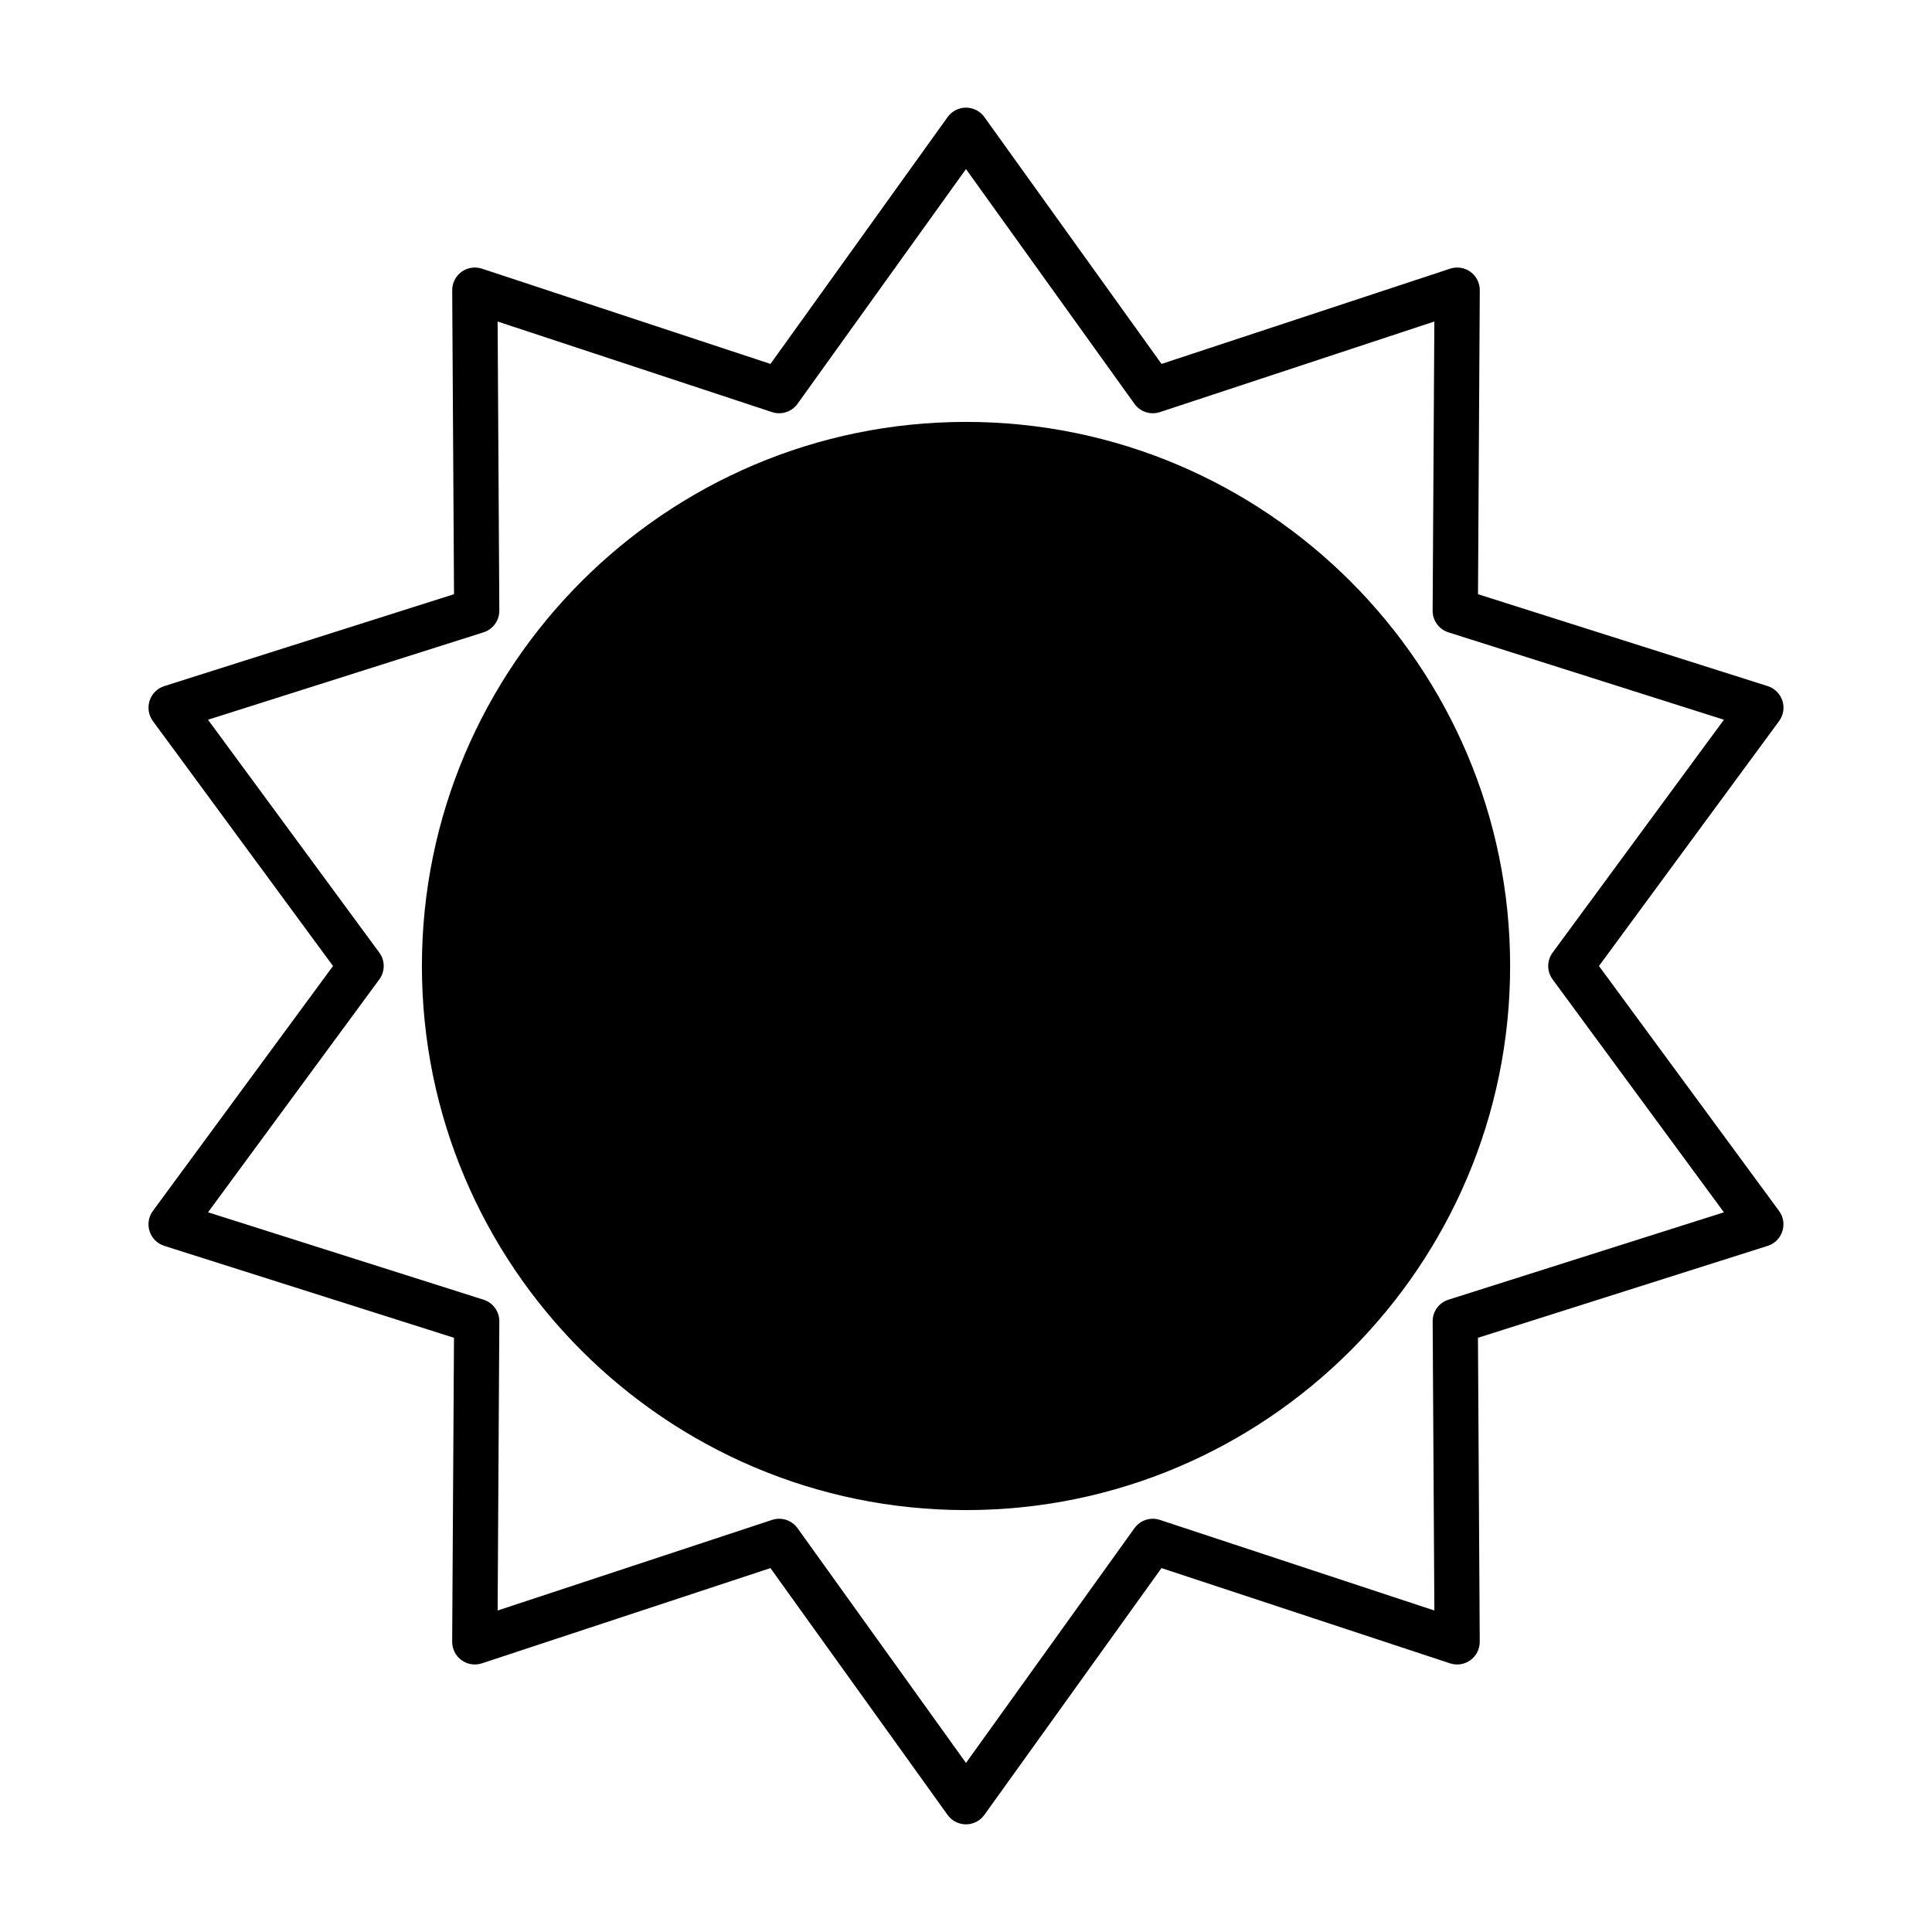
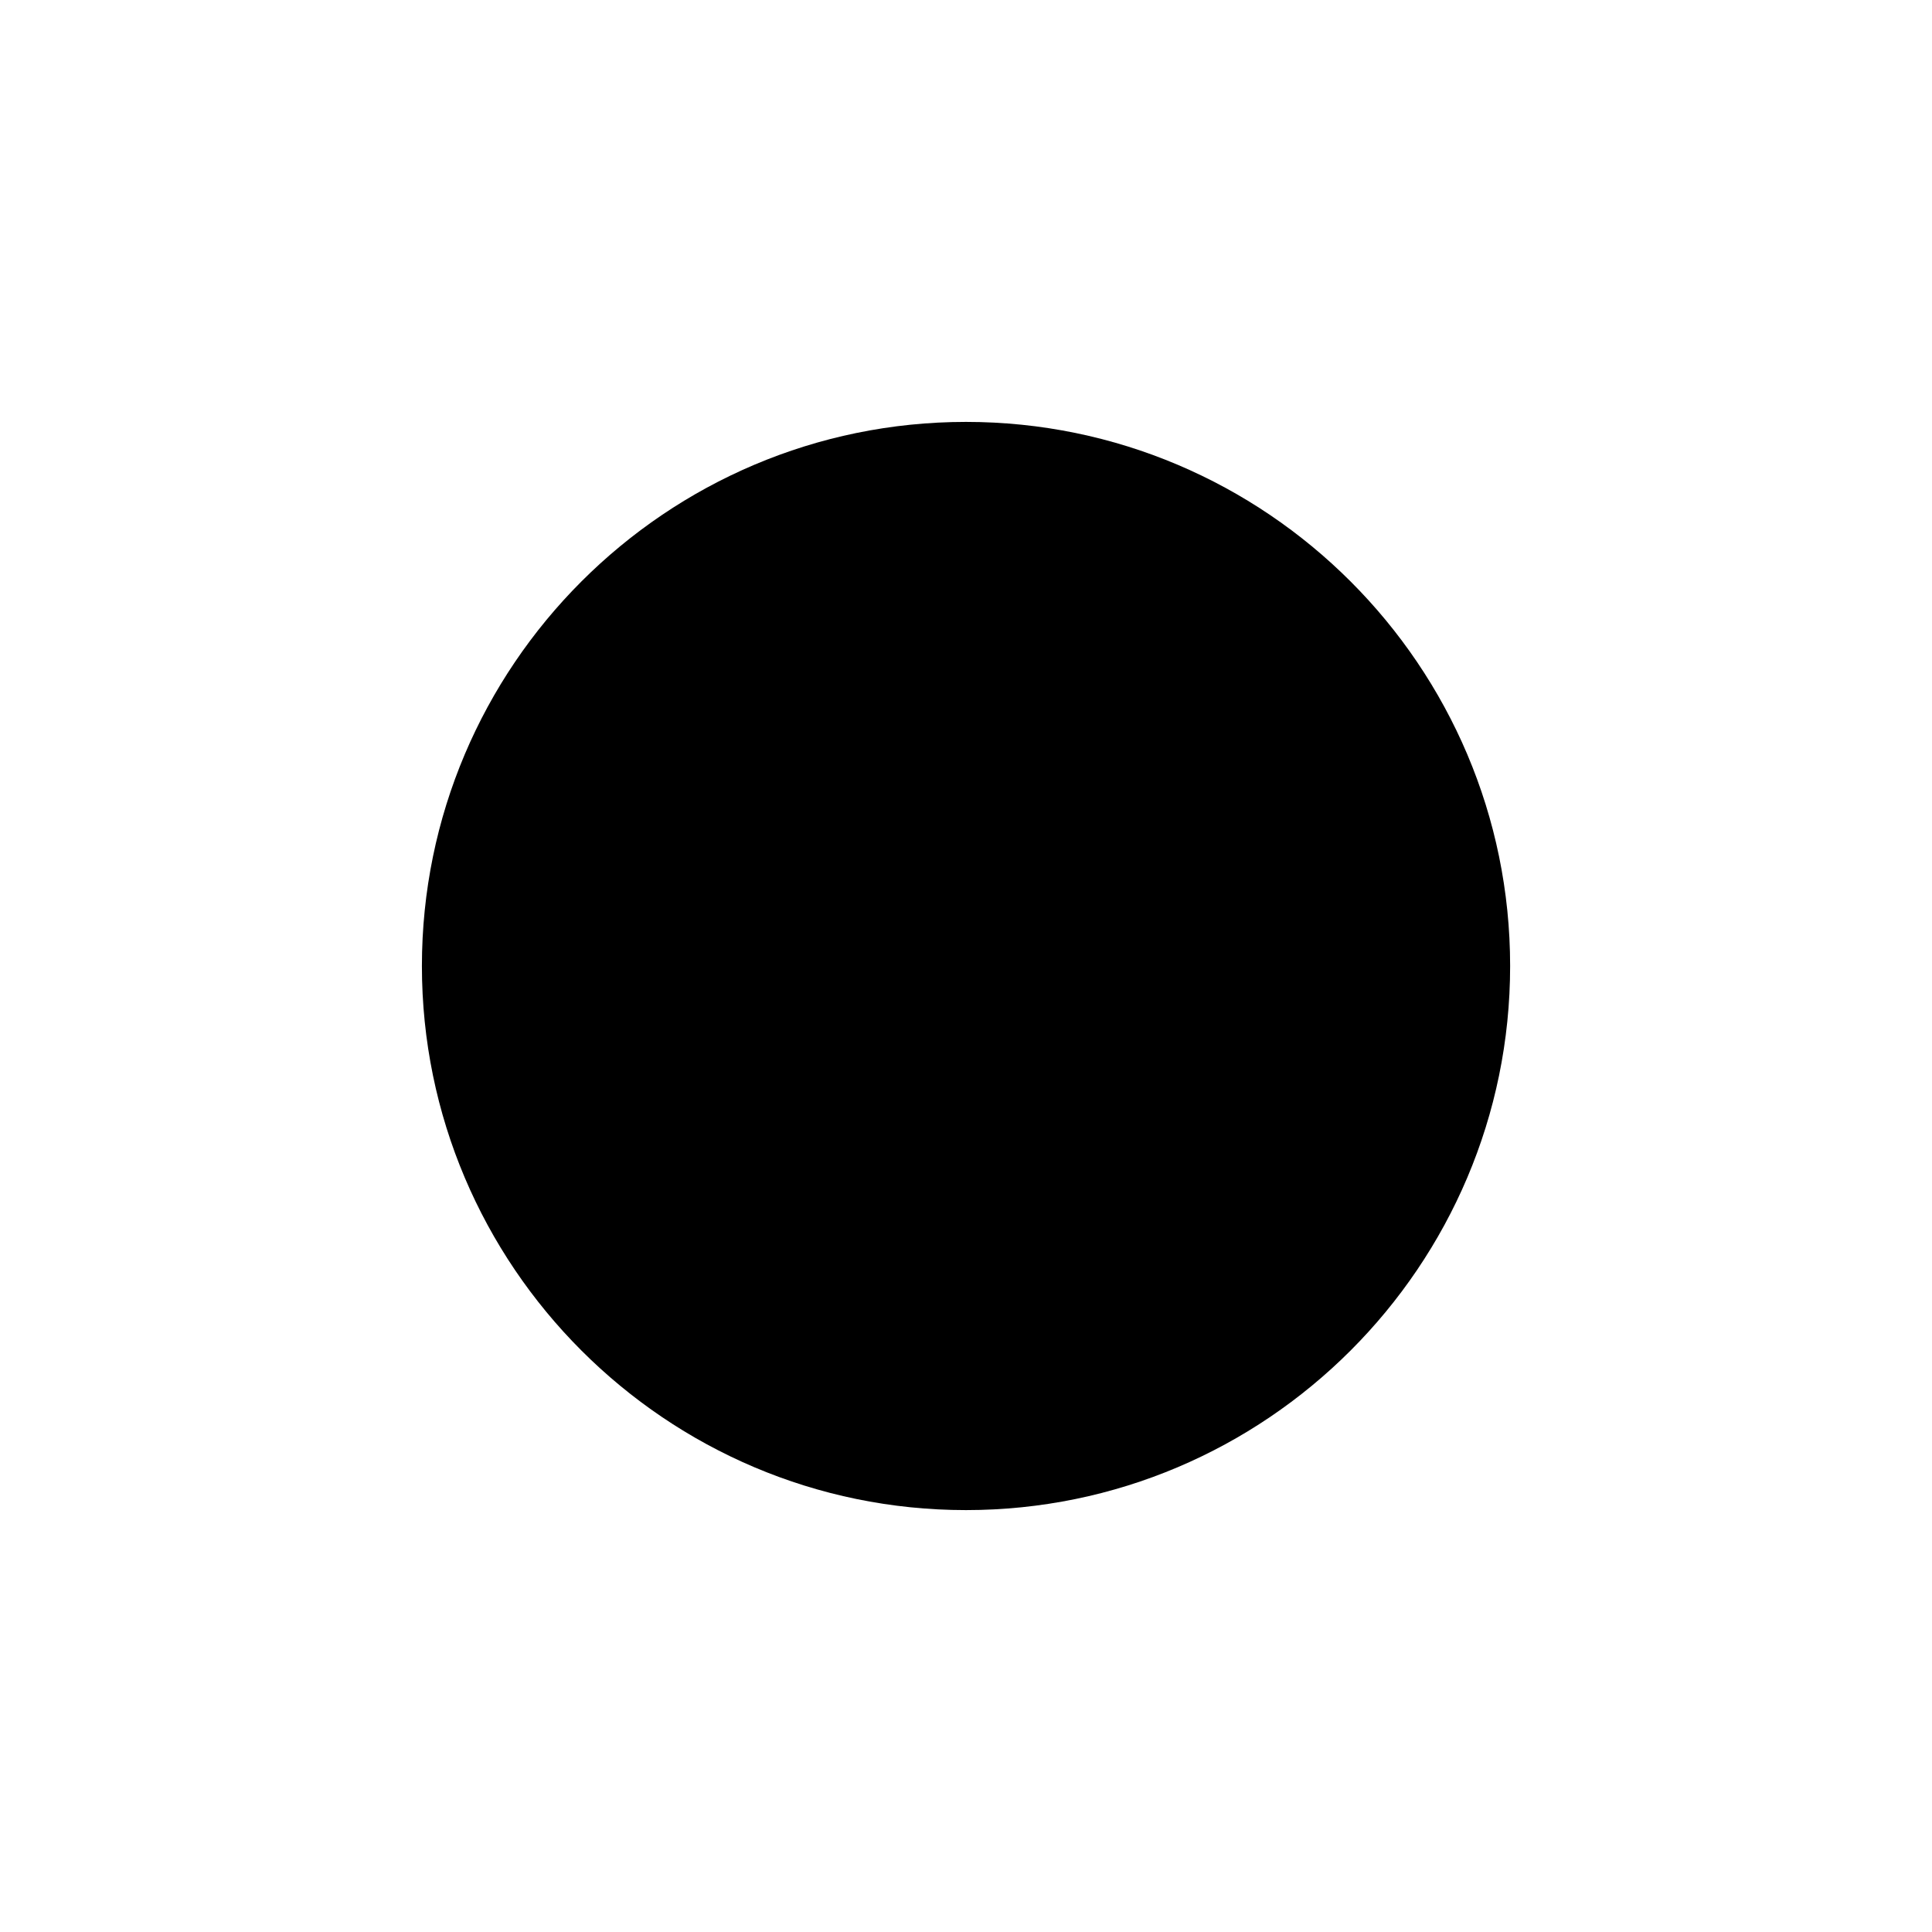
<svg xmlns="http://www.w3.org/2000/svg" fill="#000000" width="800px" height="800px" version="1.1" viewBox="144 144 512 512">
  <g>
-     <path d="m567.74 400 47.734-64.902c1.152-1.562 1.477-3.57 0.875-5.41-0.598-1.832-2.047-3.269-3.883-3.859l-76.781-24.355 0.473-80.543c0.012-1.93-0.906-3.75-2.469-4.887-1.559-1.133-3.57-1.445-5.402-0.84l-76.469 25.242-46.949-65.418c-1.125-1.57-2.941-2.5-4.871-2.5s-3.75 0.934-4.871 2.5l-46.945 65.414-76.469-25.242c-1.832-0.605-3.844-0.293-5.406 0.84-1.562 1.137-2.481 2.957-2.469 4.887l0.48 80.543-76.781 24.355c-1.844 0.586-3.289 2.019-3.891 3.863-0.598 1.832-0.273 3.848 0.871 5.406l47.734 64.906-47.734 64.902c-1.148 1.559-1.473 3.57-0.871 5.406 0.598 1.84 2.047 3.273 3.883 3.859l76.781 24.359-0.48 80.543c-0.012 1.93 0.906 3.75 2.469 4.883 1.562 1.137 3.57 1.449 5.406 0.848l76.469-25.242 46.945 65.41c1.125 1.57 2.941 2.5 4.871 2.5 1.93 0 3.75-0.934 4.871-2.5l46.945-65.41 76.469 25.242c1.828 0.605 3.848 0.293 5.402-0.848 1.566-1.137 2.481-2.953 2.469-4.883l-0.473-80.543 76.781-24.359c1.84-0.578 3.285-2.016 3.883-3.859 0.598-1.832 0.277-3.856-0.875-5.406zm-39.891 88.434c-2.508 0.789-4.203 3.125-4.18 5.754l0.453 76.613-72.73-24.008c-2.488-0.828-5.223 0.07-6.75 2.195l-44.645 62.207-44.641-62.211c-1.148-1.598-2.977-2.5-4.871-2.5-0.629 0-1.258 0.102-1.879 0.309l-72.727 24.008 0.449-76.613c0.016-2.625-1.676-4.957-4.18-5.754l-73.016-23.164 45.387-61.715c1.559-2.109 1.559-4.988 0-7.106l-45.395-61.715 73.016-23.16c2.504-0.797 4.195-3.125 4.188-5.754l-0.453-76.613 72.73 24.008c2.488 0.82 5.223-0.07 6.75-2.203l44.641-62.207 44.641 62.207c1.527 2.133 4.262 3.023 6.75 2.203l72.73-24.012-0.453 76.621c-0.02 2.625 1.672 4.953 4.18 5.754l73.012 23.16-45.395 61.715c-1.559 2.117-1.559 4.992 0 7.106l45.395 61.715z" />
    <path d="m400 255.81c-79.508 0-144.19 64.684-144.19 144.19 0 79.504 64.684 144.19 144.19 144.19 79.504 0 144.2-64.684 144.2-144.19 0-79.508-64.691-144.19-144.2-144.19z" />
  </g>
</svg>